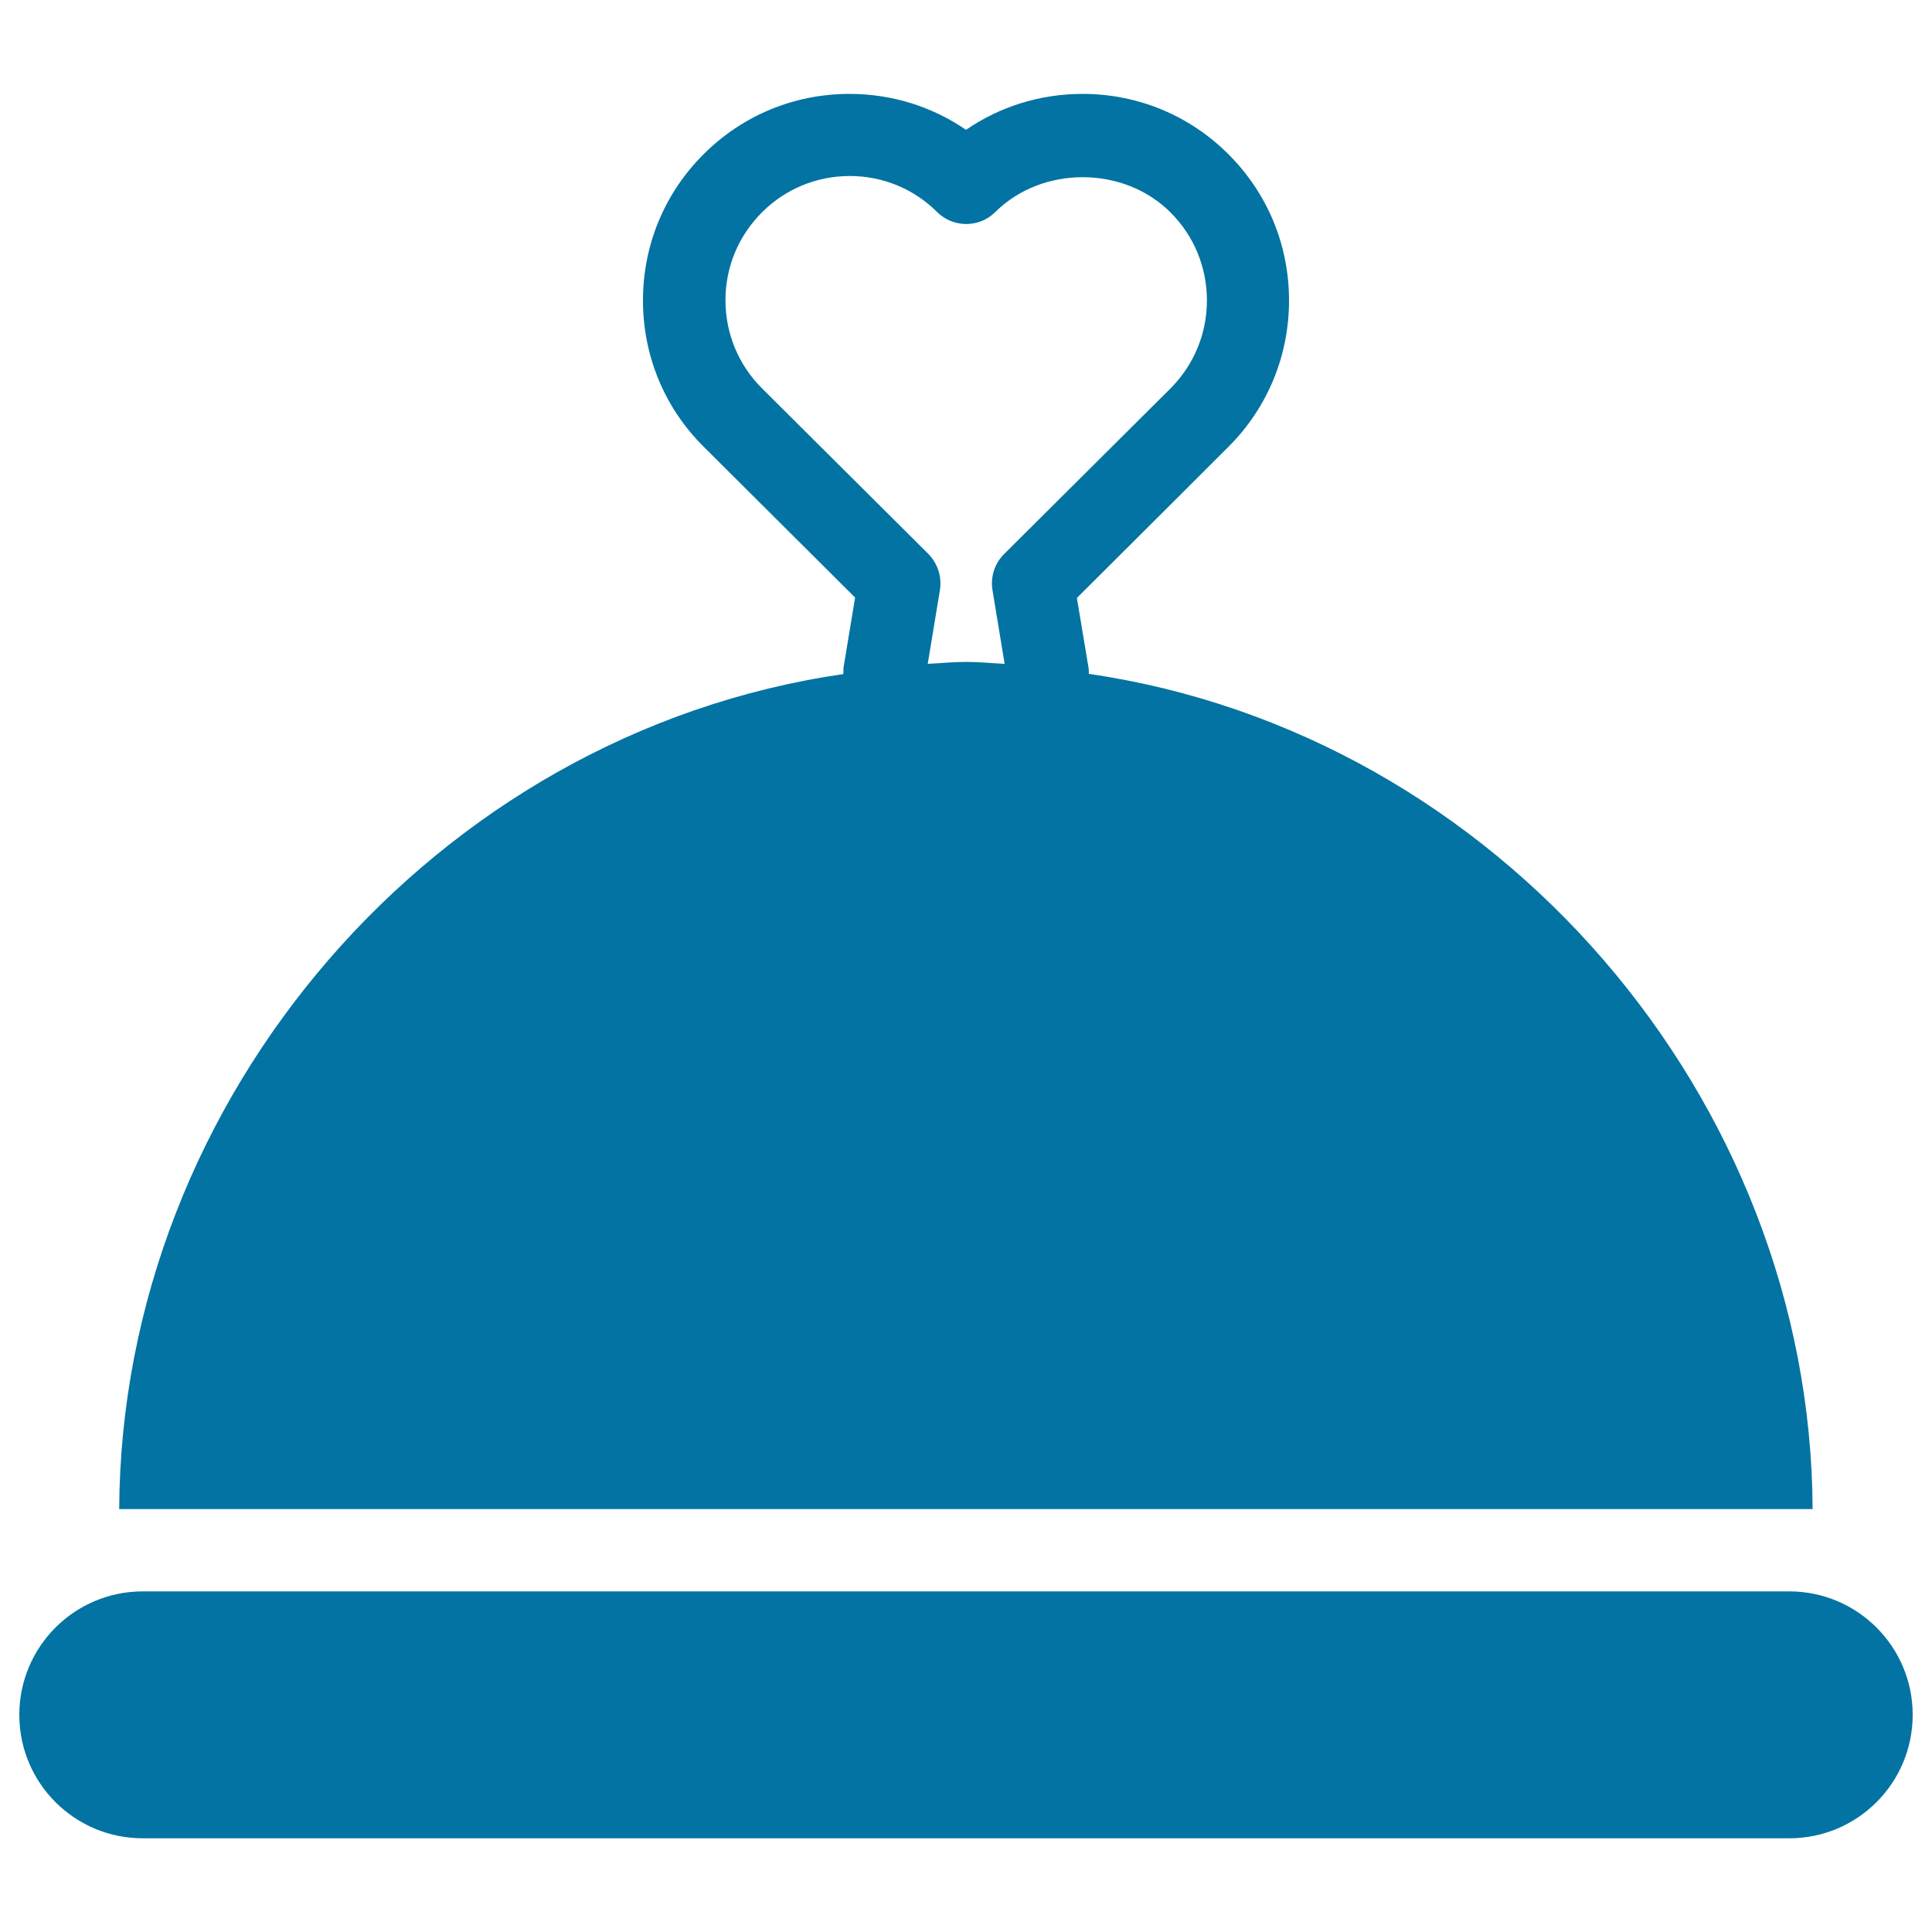
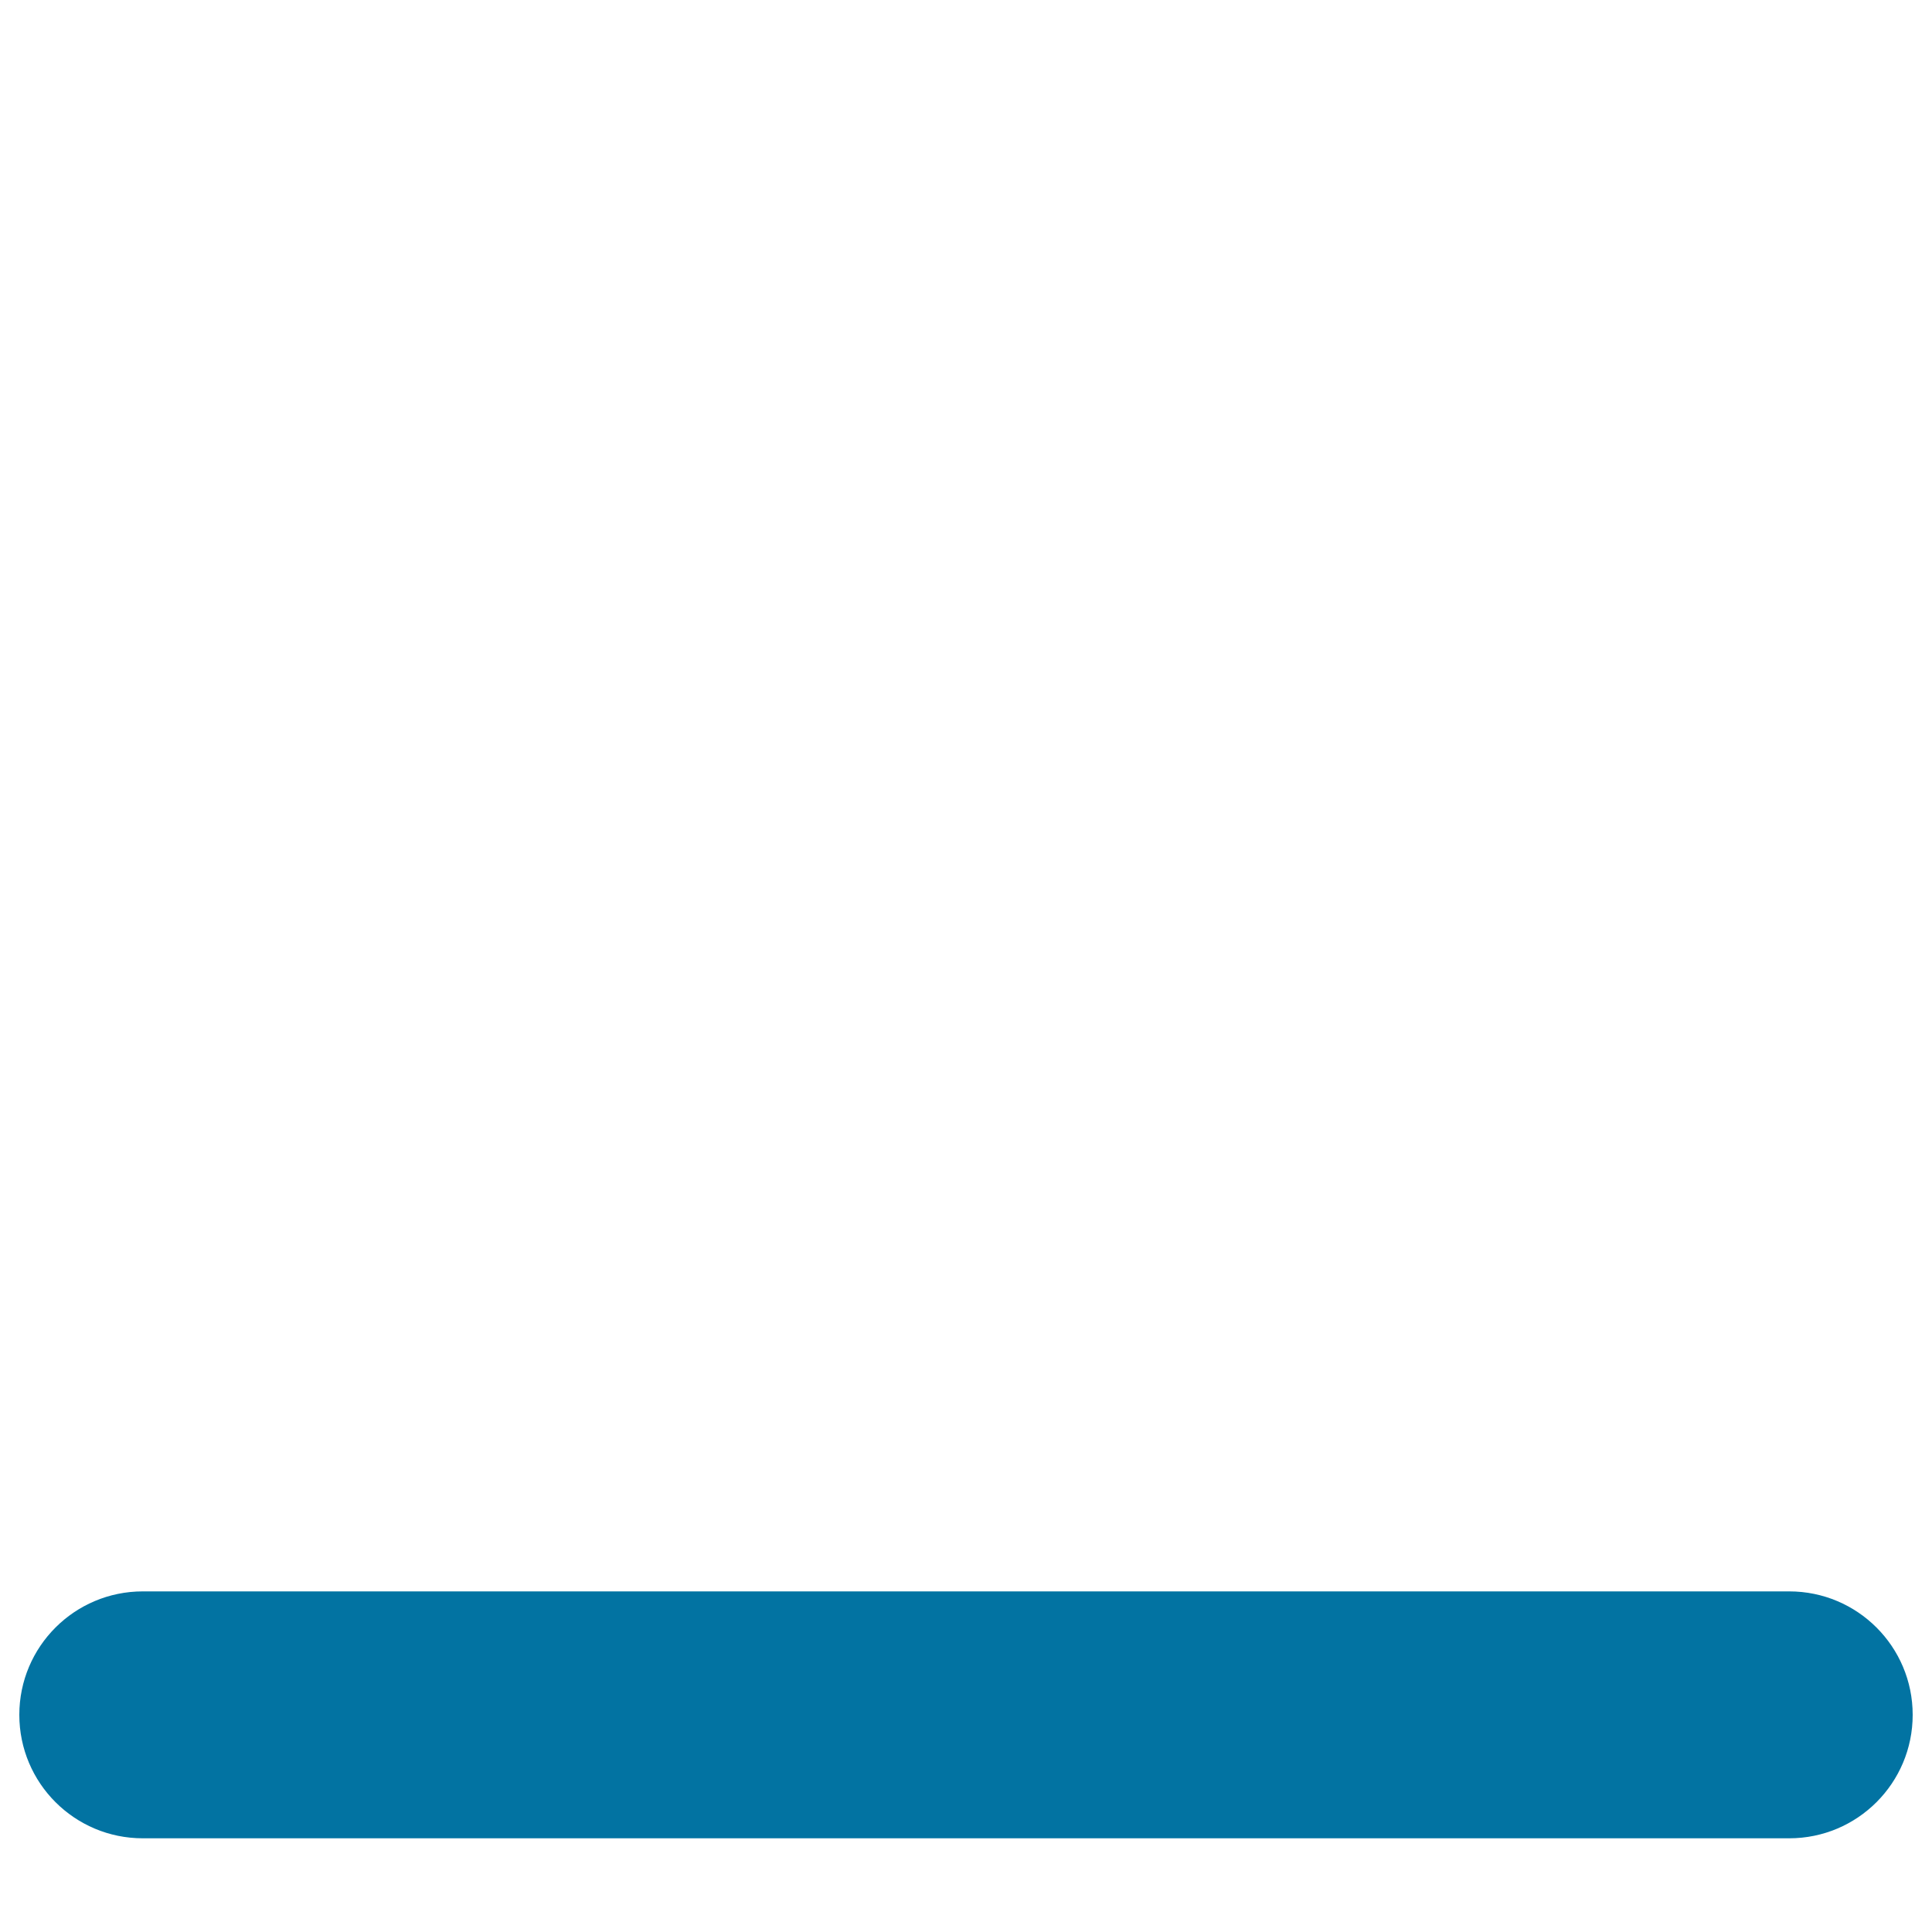
<svg xmlns="http://www.w3.org/2000/svg" viewBox="0 0 1000 1000" style="fill:#0273a2">
  <title>Romantic Dinner SVG icon</title>
  <g>
    <g>
-       <path d="M563.6,348.8c-0.1-0.7,0-2-0.1-2.7l-6.1-36.6c34.4-34.2,77.3-77.1,78.5-78.3c20.2-20.2,31.3-47.1,31.3-75.7c0-28.6-11.1-55.4-31.3-75.6c-20.2-20.2-47-31.3-75.6-31.3c-21.8,0-42.7,6.5-60.3,18.6c-17.6-12.1-38.5-18.6-60.3-18.6c-28.6,0-55.4,11.1-75.6,31.3c-20.2,20.2-31.3,47-31.3,75.6c0,28.6,11.1,55.4,31.1,75.4c1.2,1.2,44.3,44.1,78.7,78.4l-6,36.3c-0.1,0.7,0,2.6-0.1,3.3C225.2,379.5,62.7,568.1,61.7,781.1h876.5C937.3,568.1,774.8,379.5,563.6,348.8z M480.5,286.7c-34.9-34.7-84-83.6-86.2-85.8c-12.1-12.1-18.8-28.3-18.8-45.5c0-17.2,6.7-33.3,18.9-45.5c12.1-12.1,28.3-18.8,45.4-18.8c17.1,0,33.2,6.6,45.3,18.7c8.3,8.2,21.7,8.2,30,0c24.3-24.2,66.6-24.1,90.8,0.2c12.1,12.1,18.8,28.3,18.8,45.5c0,17.2-6.7,33.3-18.8,45.5c-1.3,1.3-51,50.8-86.2,85.8c-4.9,4.9-7.1,11.8-6,18.6l6.3,38.2c-6.6-0.3-13.2-1-19.9-1c-6.7,0-13.3,0.7-19.9,1l6.3-38.2C487.6,298.5,485.3,291.6,480.5,286.7z" />
      <path d="M926.1,823.7H73.9c-35.3,0-63.9,28.6-63.9,63.9c0,35.3,28.6,63.9,63.9,63.9h852.2c35.3,0,63.9-28.6,63.9-63.9C990,852.3,961.4,823.7,926.1,823.7z" />
    </g>
  </g>
</svg>